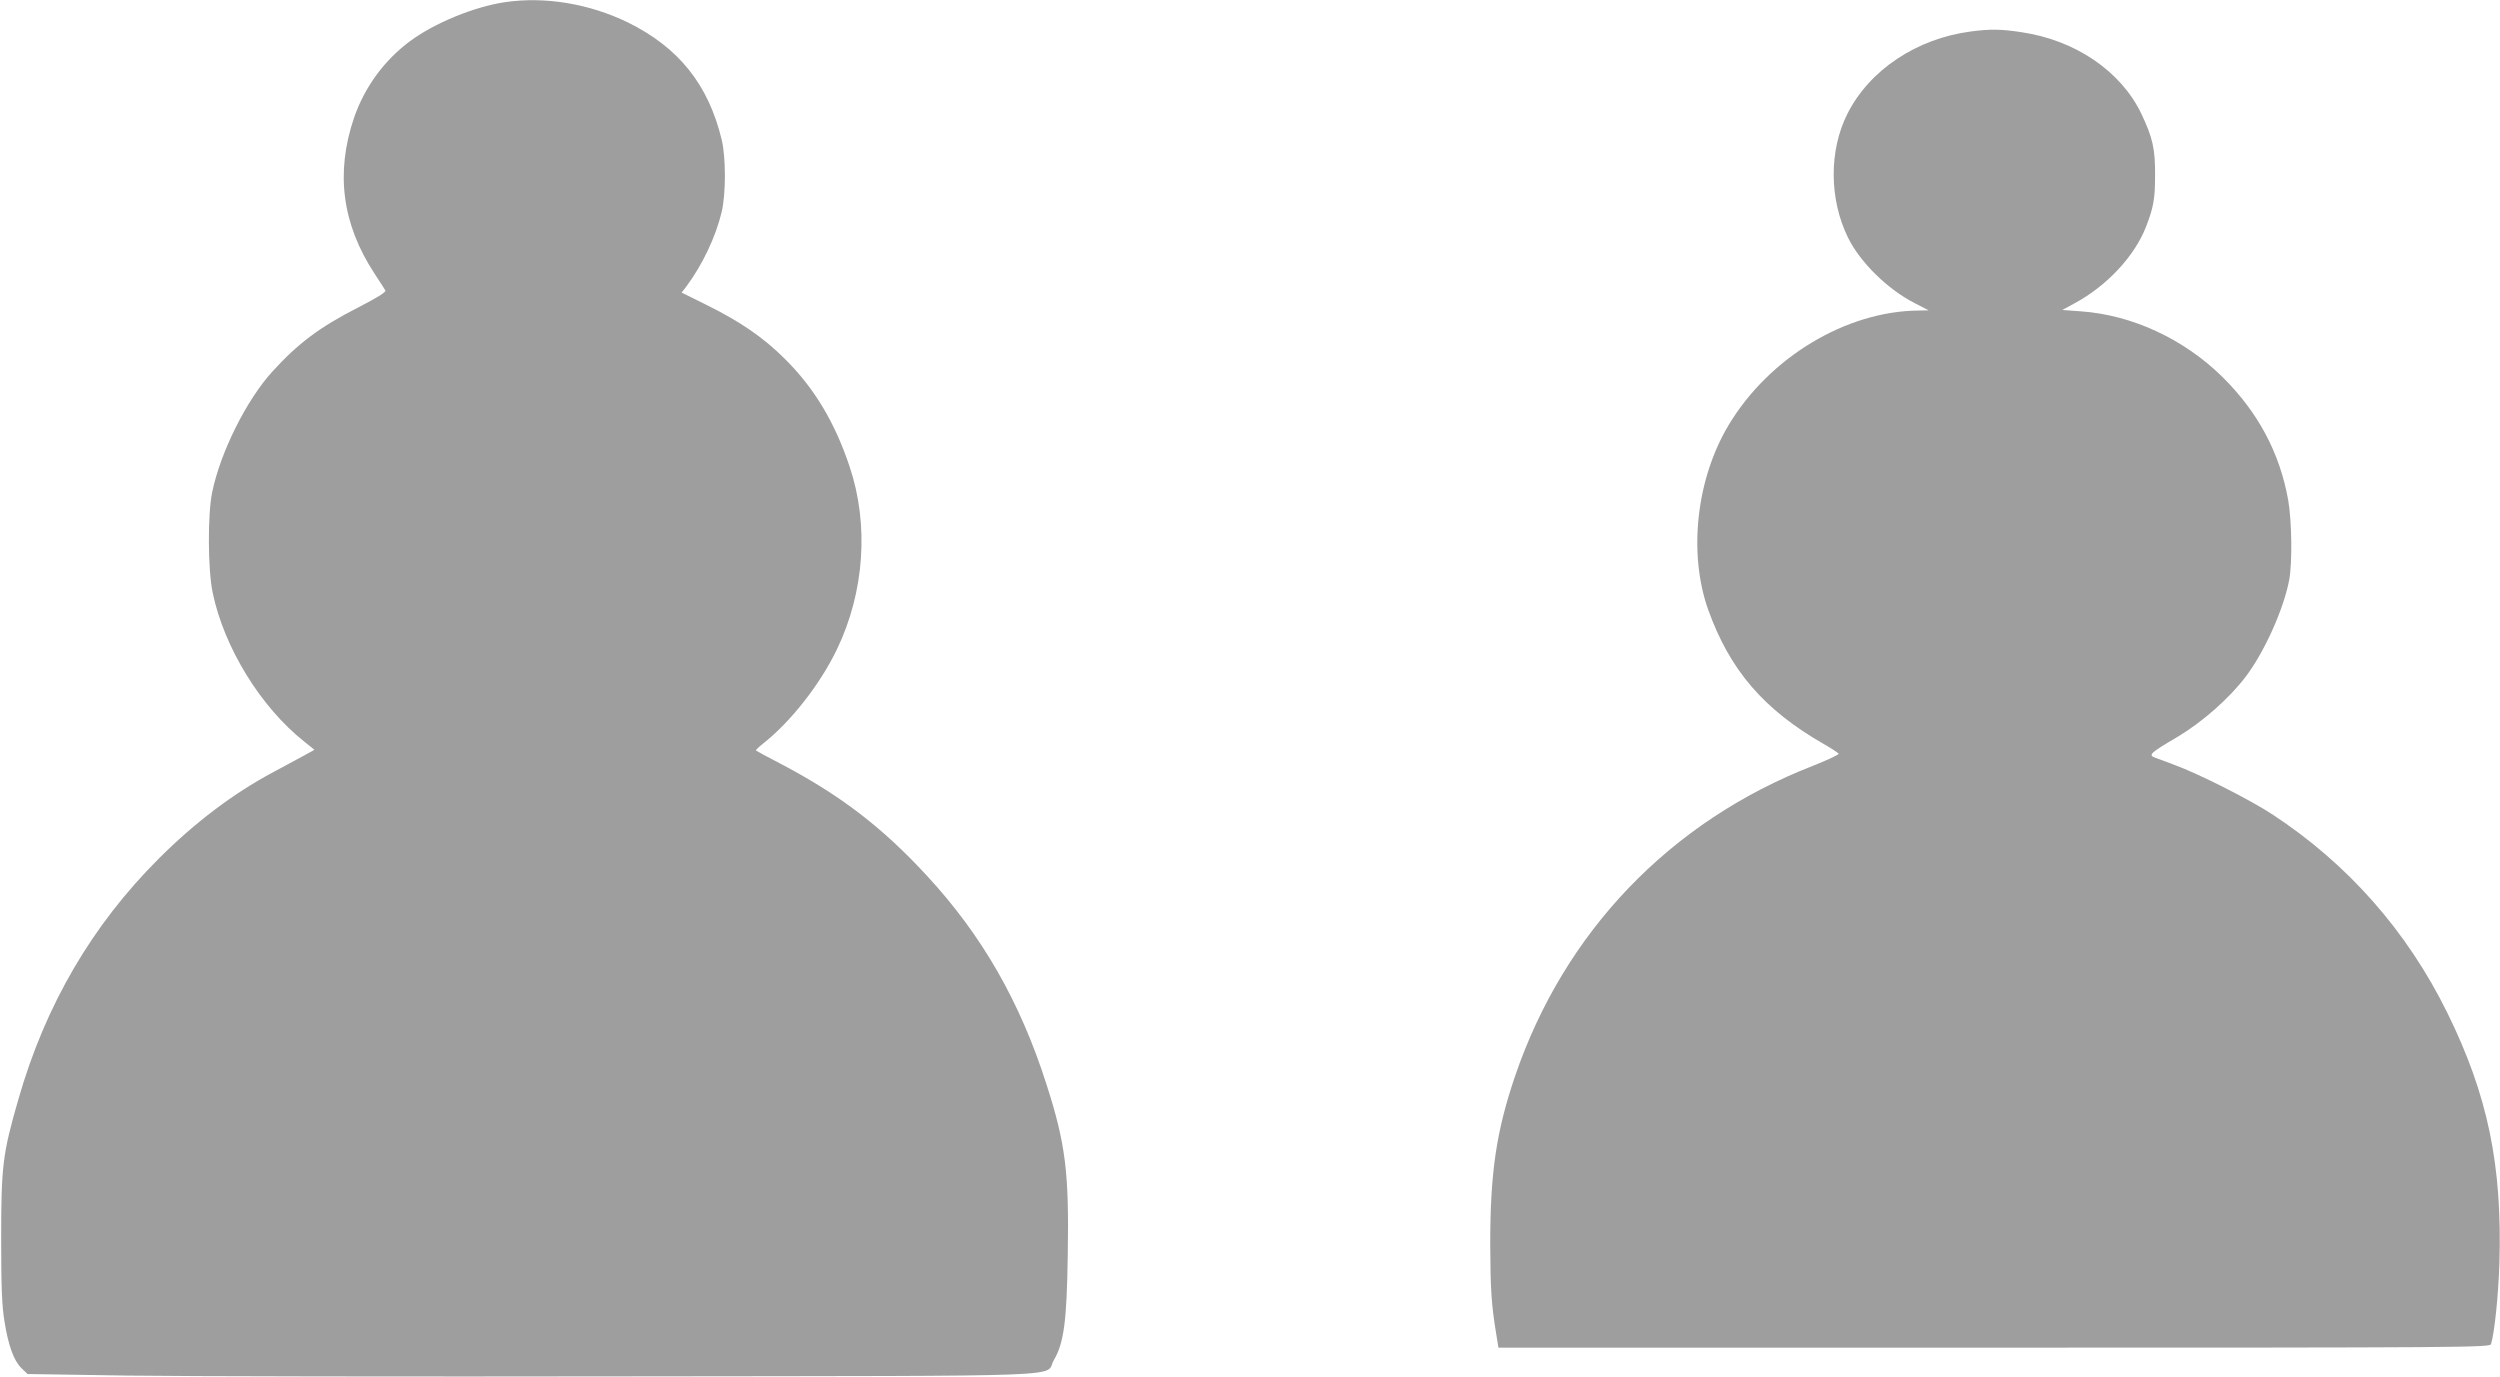
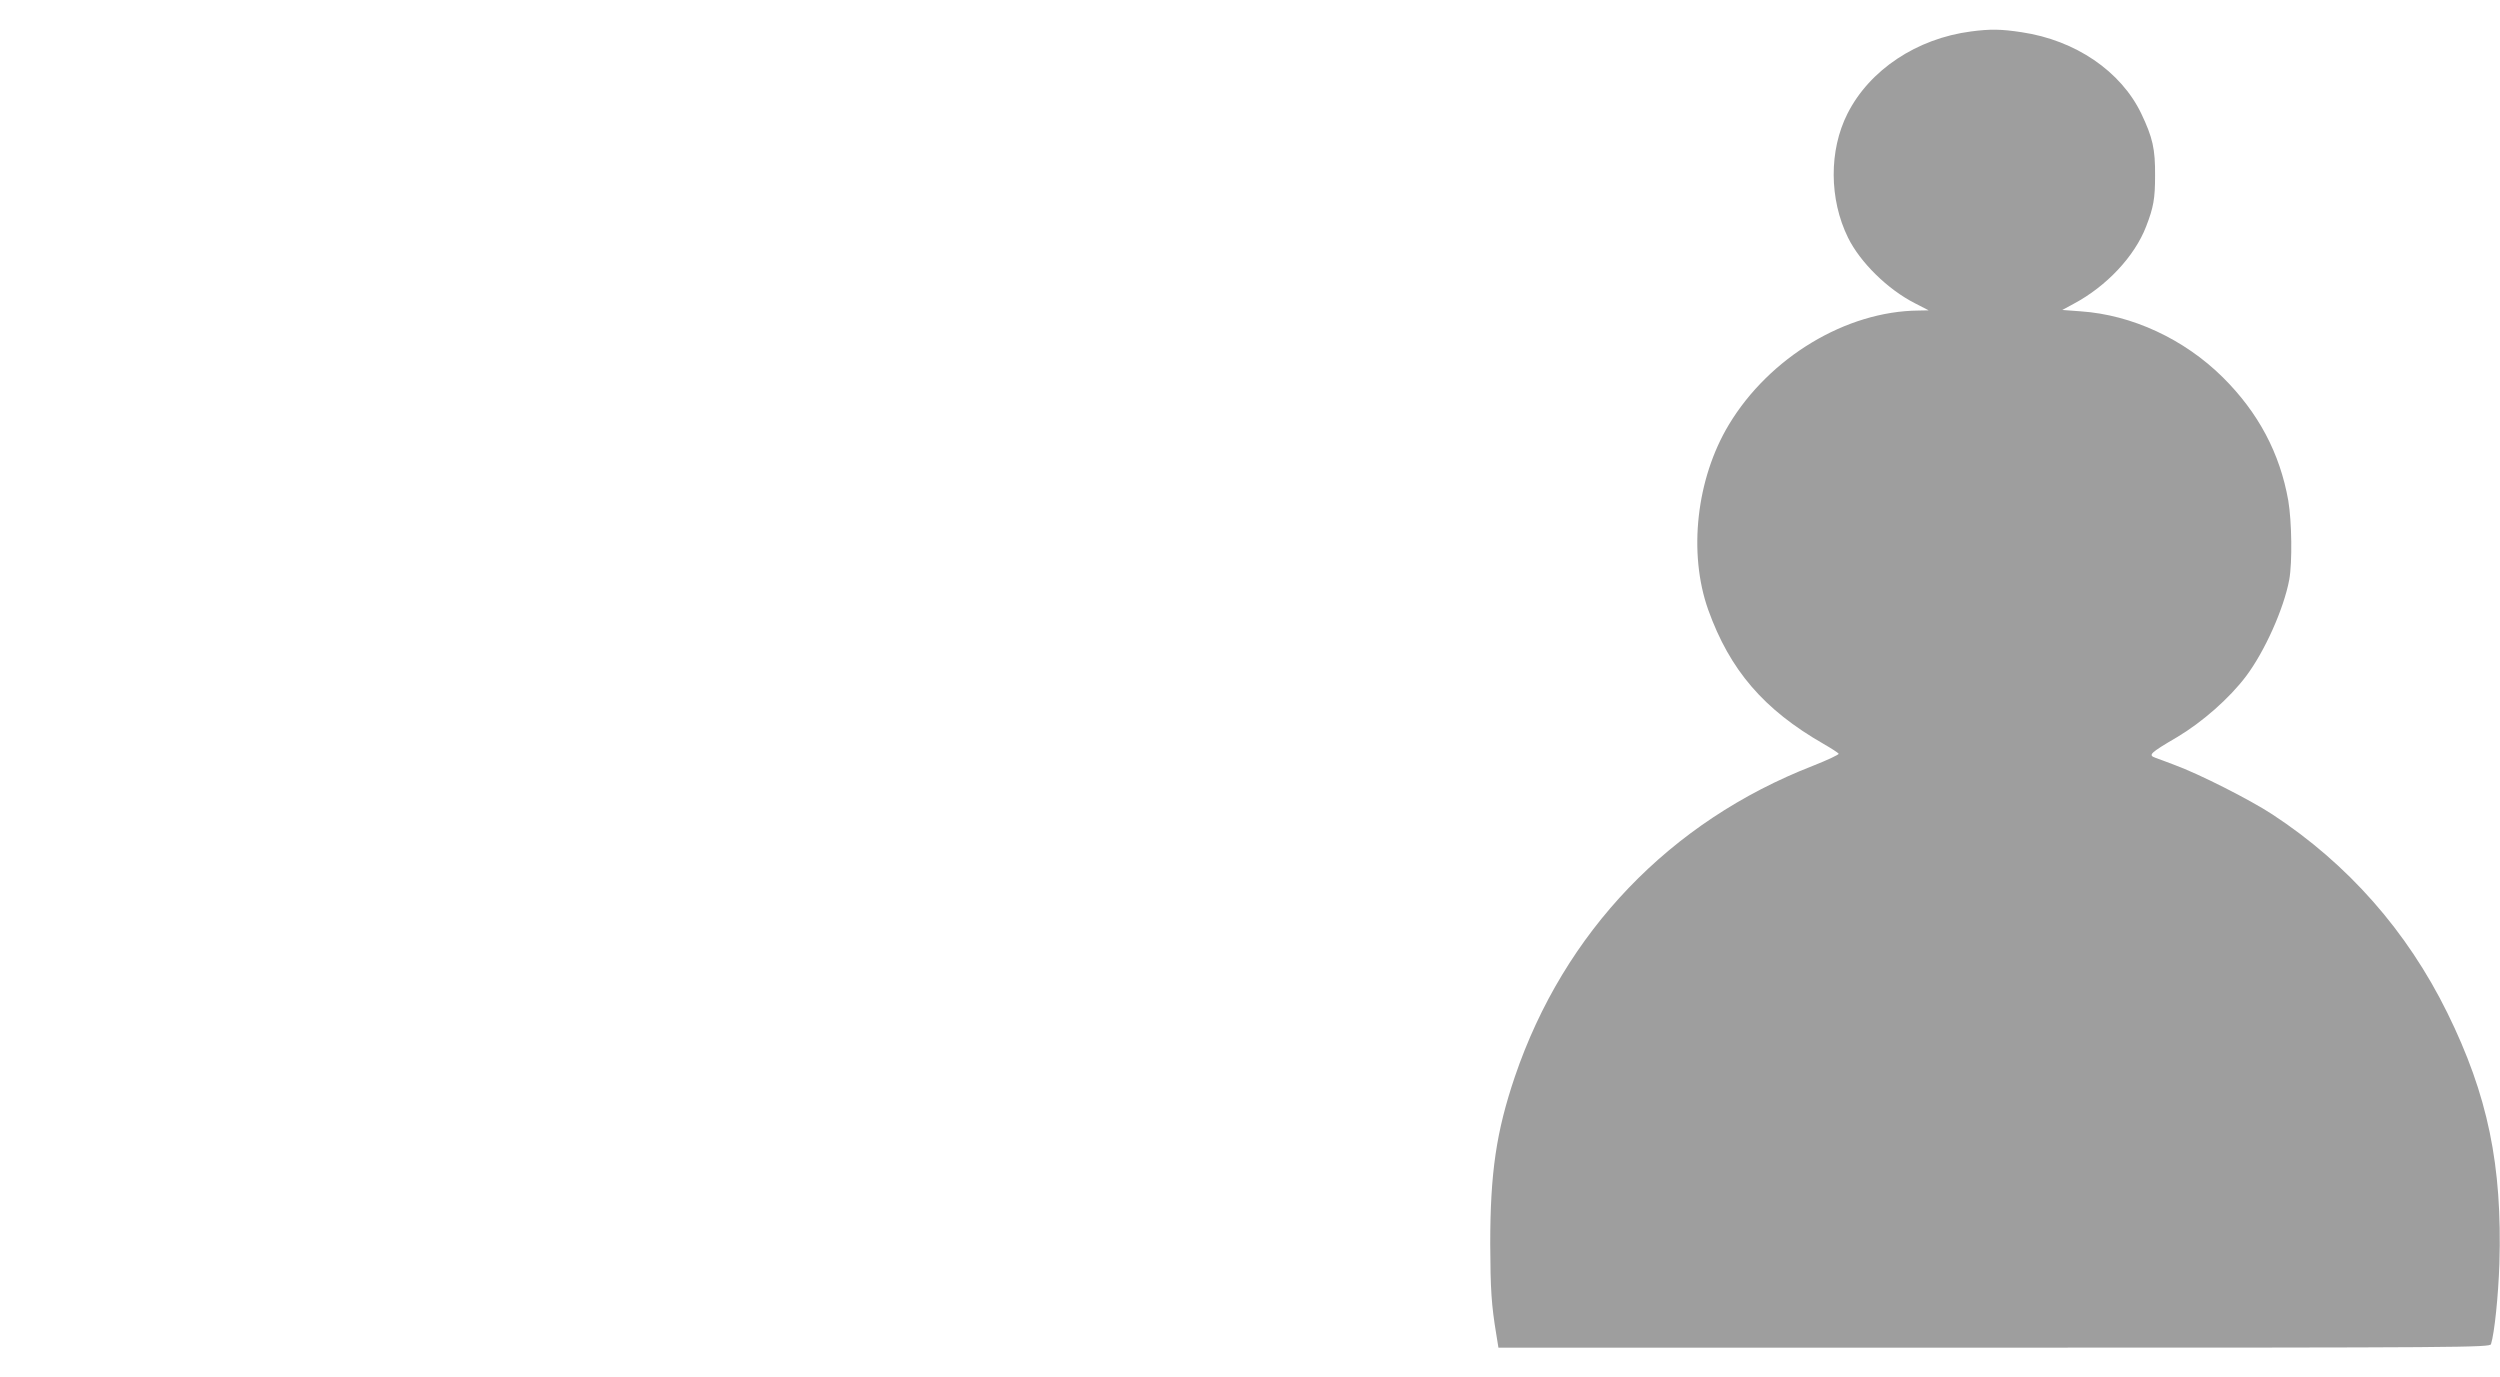
<svg xmlns="http://www.w3.org/2000/svg" version="1.0" width="1280pt" height="705pt" viewBox="0 0 1280 705" preserveAspectRatio="xMidYMid meet">
  <g transform="translate(0,705) scale(0.1,-0.1)" fill="#9e9e9e" stroke="none">
-     <path d="M2586 7039 c-157 -23 -362 -107 -487 -200 -132 -98 -232 -235 -286 -391 -96 -282 -62 -544 104 -798 27 -41 52 -80 56 -87 5 -8 -40 -36 -135 -85 -202 -103 -311 -185 -444 -331 -132 -145 -266 -413 -308 -619 -23 -113 -22 -394 3 -513 58 -280 246 -586 470 -763 l51 -41 -62 -34 c-35 -19 -103 -56 -152 -82 -202 -108 -399 -257 -582 -440 -342 -341 -582 -751 -720 -1234 -80 -277 -88 -339 -88 -711 0 -254 4 -347 17 -426 20 -125 48 -202 88 -240 l30 -29 512 -8 c282 -4 1444 -6 2582 -4 2330 3 2110 -5 2160 82 52 88 67 197 72 542 7 419 -11 567 -109 871 -134 421 -330 763 -611 1067 -230 250 -446 415 -753 576 -66 34 -121 64 -123 66 -3 2 13 18 35 35 144 114 292 303 379 483 141 293 165 638 65 936 -75 225 -180 401 -330 550 -110 110 -227 191 -405 279 l-125 62 24 31 c82 110 151 255 181 382 22 94 22 278 0 370 -68 282 -220 472 -480 600 -197 96 -424 134 -629 104z" />
    <path d="M10092 6889 c-278 -36 -520 -197 -633 -421 -95 -188 -94 -438 3 -635 62 -126 203 -265 343 -336 l70 -36 -52 -1 c-371 -3 -764 -240 -971 -584 -167 -277 -209 -658 -106 -948 111 -309 284 -511 591 -687 40 -23 74 -45 77 -50 3 -4 -56 -32 -132 -62 -732 -285 -1274 -851 -1526 -1592 -95 -281 -126 -491 -126 -857 1 -234 6 -311 31 -462 l11 -68 2538 0 c2409 0 2539 1 2544 18 18 59 37 244 43 412 15 503 -59 863 -267 1285 -206 418 -509 762 -895 1015 -114 75 -379 209 -500 253 -38 15 -83 31 -99 37 -39 14 -29 24 111 106 129 77 267 198 353 312 96 128 193 345 221 494 16 90 13 297 -5 405 -43 243 -153 450 -335 631 -198 196 -465 320 -728 338 l-94 7 59 32 c167 89 311 242 370 395 38 98 46 143 46 260 1 138 -12 195 -71 319 -104 216 -336 375 -612 416 -104 16 -161 17 -259 4z" />
  </g>
</svg>